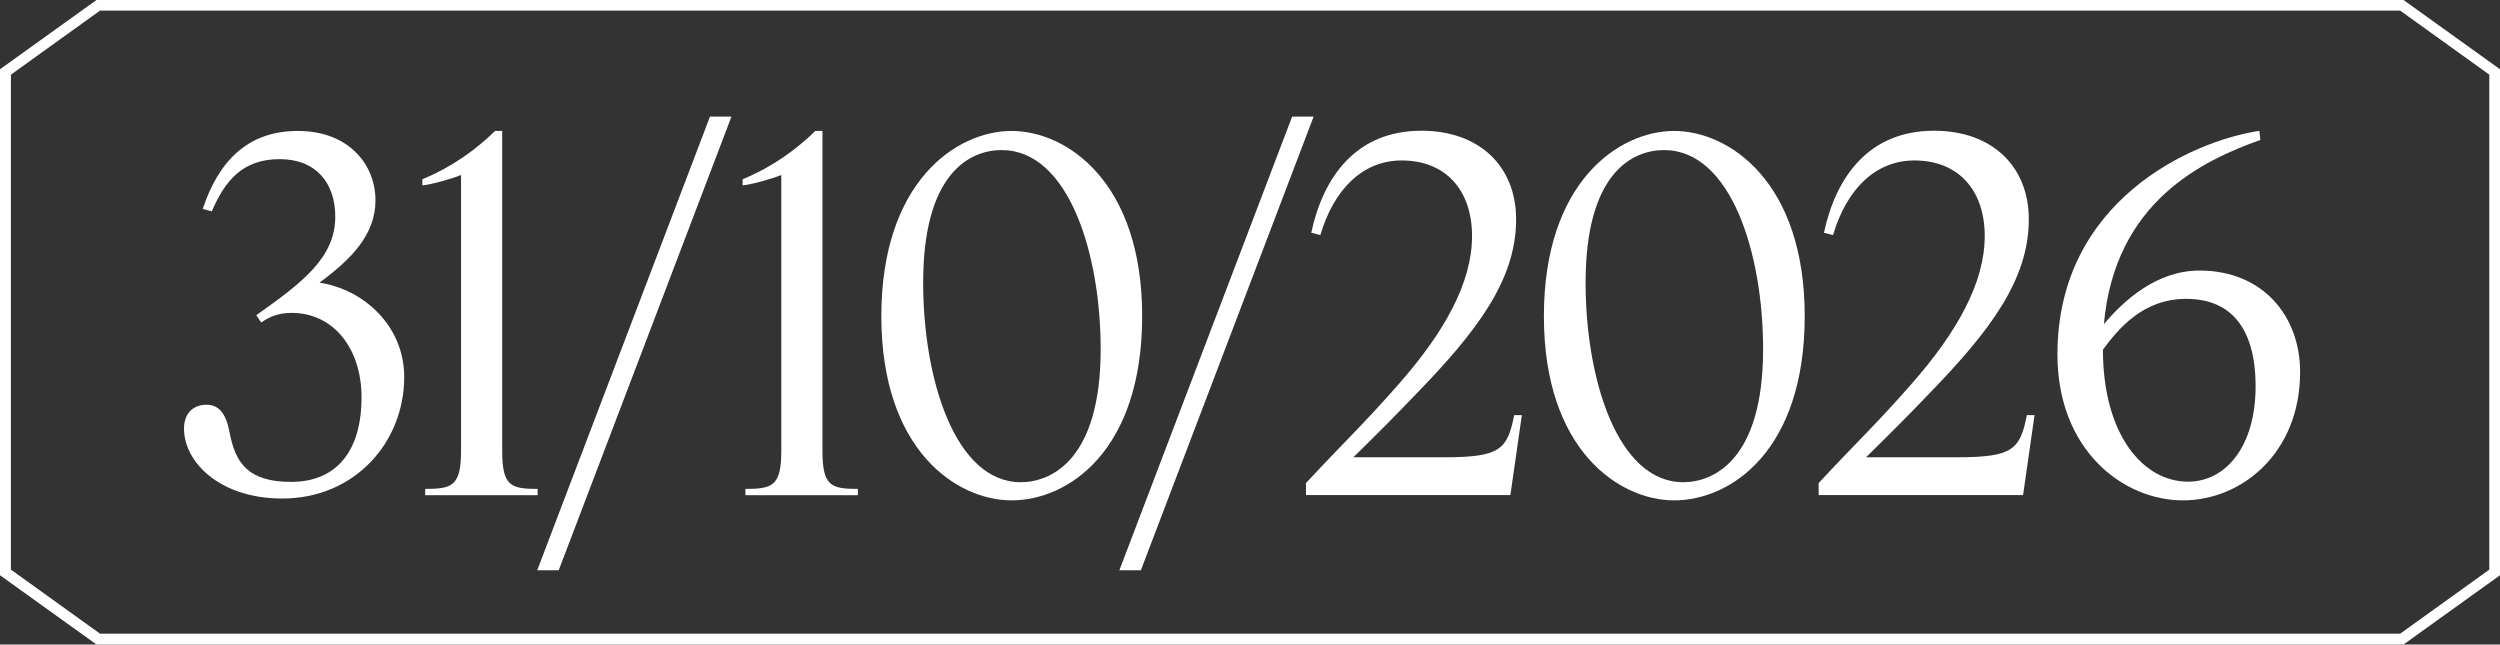
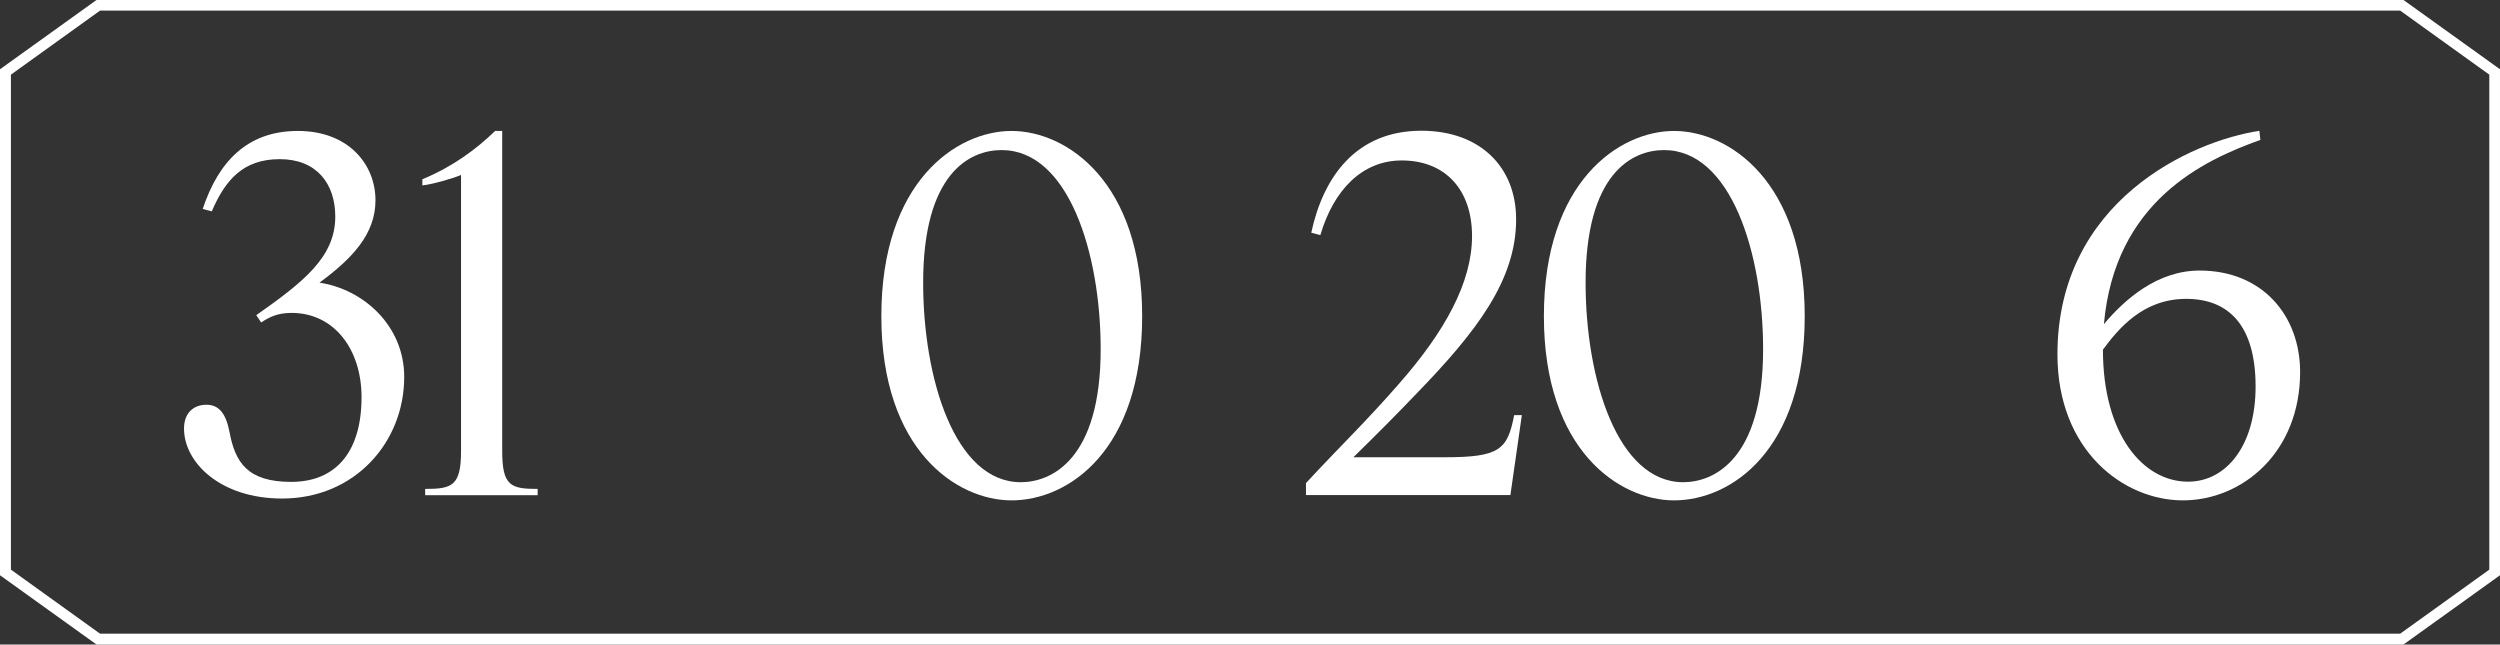
<svg xmlns="http://www.w3.org/2000/svg" id="Capa_2" data-name="Capa 2" viewBox="0 0 231.38 59.65">
  <rect x="0" y="0" width="231.38" height="59.65" fill="#333333" stroke="none" />
  <defs>
    <style>
      .cls-1 {
        fill: #fff;
      }
    </style>
  </defs>
  <g id="Capa_1-2" data-name="Capa 1">
    <g>
      <path class="cls-1" d="M222.45,59.65H8.93L0,53.24V6.41L8.93,0h213.52l8.93,6.41v46.83l-8.93,6.41h0ZM9.26,58.65h212.88l8.25-5.93V6.91l-8.25-5.93H9.26L1.01,6.91v45.81l8.25,5.93Z" />
      <g>
        <path class="cls-1" d="M24.16,29.83l-.44-.66c4.34-3.06,7.31-5.36,7.31-9.12,0-3.06-1.73-5.32-5.14-5.32s-5.05,1.95-6.29,4.83l-.84-.22c1.46-4.38,4.12-7.22,8.81-7.22s7.18,3.1,7.18,6.42c0,3.14-2.17,5.4-5.18,7.62,4.08.62,7.84,3.99,7.84,8.73,0,6.03-4.56,11.25-11.3,11.25-5.76,0-9.08-3.37-9.08-6.47,0-1.46.89-2.21,2.08-2.21s1.82.88,2.13,2.53c.53,2.79,1.64,4.61,5.71,4.61s6.51-2.7,6.51-7.84c0-4.47-2.57-7.8-6.47-7.8-1.33,0-2.08.4-2.83.89Z" />
        <path class="cls-1" d="M42.68,16.19c-.84.35-2.7.88-3.59.97v-.57c2.79-1.15,5.01-2.79,6.73-4.47h.66v29.63c0,3.23.8,3.5,3.28,3.5v.58h-10.41v-.58c2.48,0,3.32-.27,3.32-3.5v-25.56Z" />
-         <path class="cls-1" d="M65.71,10.79h1.99l-15.99,41.99h-1.99l15.99-41.99Z" />
-         <path class="cls-1" d="M72.32,16.19c-.84.35-2.7.88-3.59.97v-.57c2.79-1.15,5.01-2.79,6.73-4.47h.66v29.63c0,3.23.8,3.5,3.28,3.5v.58h-10.41v-.58c2.48,0,3.32-.27,3.32-3.5v-25.56Z" />
        <path class="cls-1" d="M93.62,46.31c-5.05,0-12.05-4.61-12.05-17.05s6.95-17.14,12.05-17.14,12.09,4.7,12.09,17.14-6.82,17.05-12.09,17.05ZM94.47,44.63c2.83,0,7.4-2.08,7.4-12.31,0-8.86-2.97-18.43-9.17-18.43-2.97,0-7.26,2.17-7.26,12.27,0,8.86,2.92,18.47,9.04,18.47Z" />
-         <path class="cls-1" d="M119.59,10.79h1.99l-15.99,41.99h-1.99l15.99-41.99Z" />
        <path class="cls-1" d="M120.87,45.82v-1.11c3.28-3.54,5.54-5.67,8.59-9.17,4.25-4.83,6.78-9.39,6.78-13.69s-2.48-7-6.51-7c-3.63,0-6.29,2.7-7.53,6.91l-.84-.22c1.11-5.18,4.16-9.44,10.19-9.44,5.4,0,8.77,3.32,8.77,8.2,0,5.62-3.63,10.37-9.26,16.17-1.95,2.04-3.54,3.63-5.8,5.85h8.46c5.09,0,5.8-.71,6.42-3.9h.71l-1.06,7.4h-18.92Z" />
        <path class="cls-1" d="M154.94,46.31c-5.05,0-12.05-4.61-12.05-17.05s6.96-17.14,12.05-17.14,12.09,4.7,12.09,17.14-6.82,17.05-12.09,17.05ZM155.78,44.63c2.83,0,7.4-2.08,7.4-12.31,0-8.86-2.97-18.43-9.17-18.43-2.97,0-7.26,2.17-7.26,12.27,0,8.86,2.92,18.47,9.04,18.47Z" />
-         <path class="cls-1" d="M168.32,45.82v-1.11c3.28-3.54,5.54-5.67,8.59-9.17,4.25-4.83,6.78-9.39,6.78-13.69s-2.48-7-6.51-7c-3.63,0-6.29,2.7-7.53,6.91l-.84-.22c1.11-5.18,4.16-9.44,10.19-9.44,5.4,0,8.77,3.32,8.77,8.2,0,5.62-3.63,10.37-9.26,16.17-1.95,2.04-3.54,3.63-5.8,5.85h8.46c5.09,0,5.8-.71,6.42-3.9h.71l-1.06,7.4h-18.92Z" />
        <path class="cls-1" d="M212.88,34.44c0,7.44-5.36,11.87-10.85,11.87s-11.61-4.61-11.61-13.51c0-14.22,12.45-19.76,18.69-20.69l.09.84c-5.32,1.9-13.47,5.71-14.48,17.05,1.9-2.26,4.92-4.96,8.86-4.96,5.8,0,9.3,4.16,9.3,9.39ZM194.63,32.36c0,7.88,3.72,12.22,7.88,12.22,3.5,0,6.25-3.28,6.25-8.81s-2.39-8.11-6.42-8.11-6.29,2.79-7.71,4.7Z" />
      </g>
    </g>
  </g>
</svg>